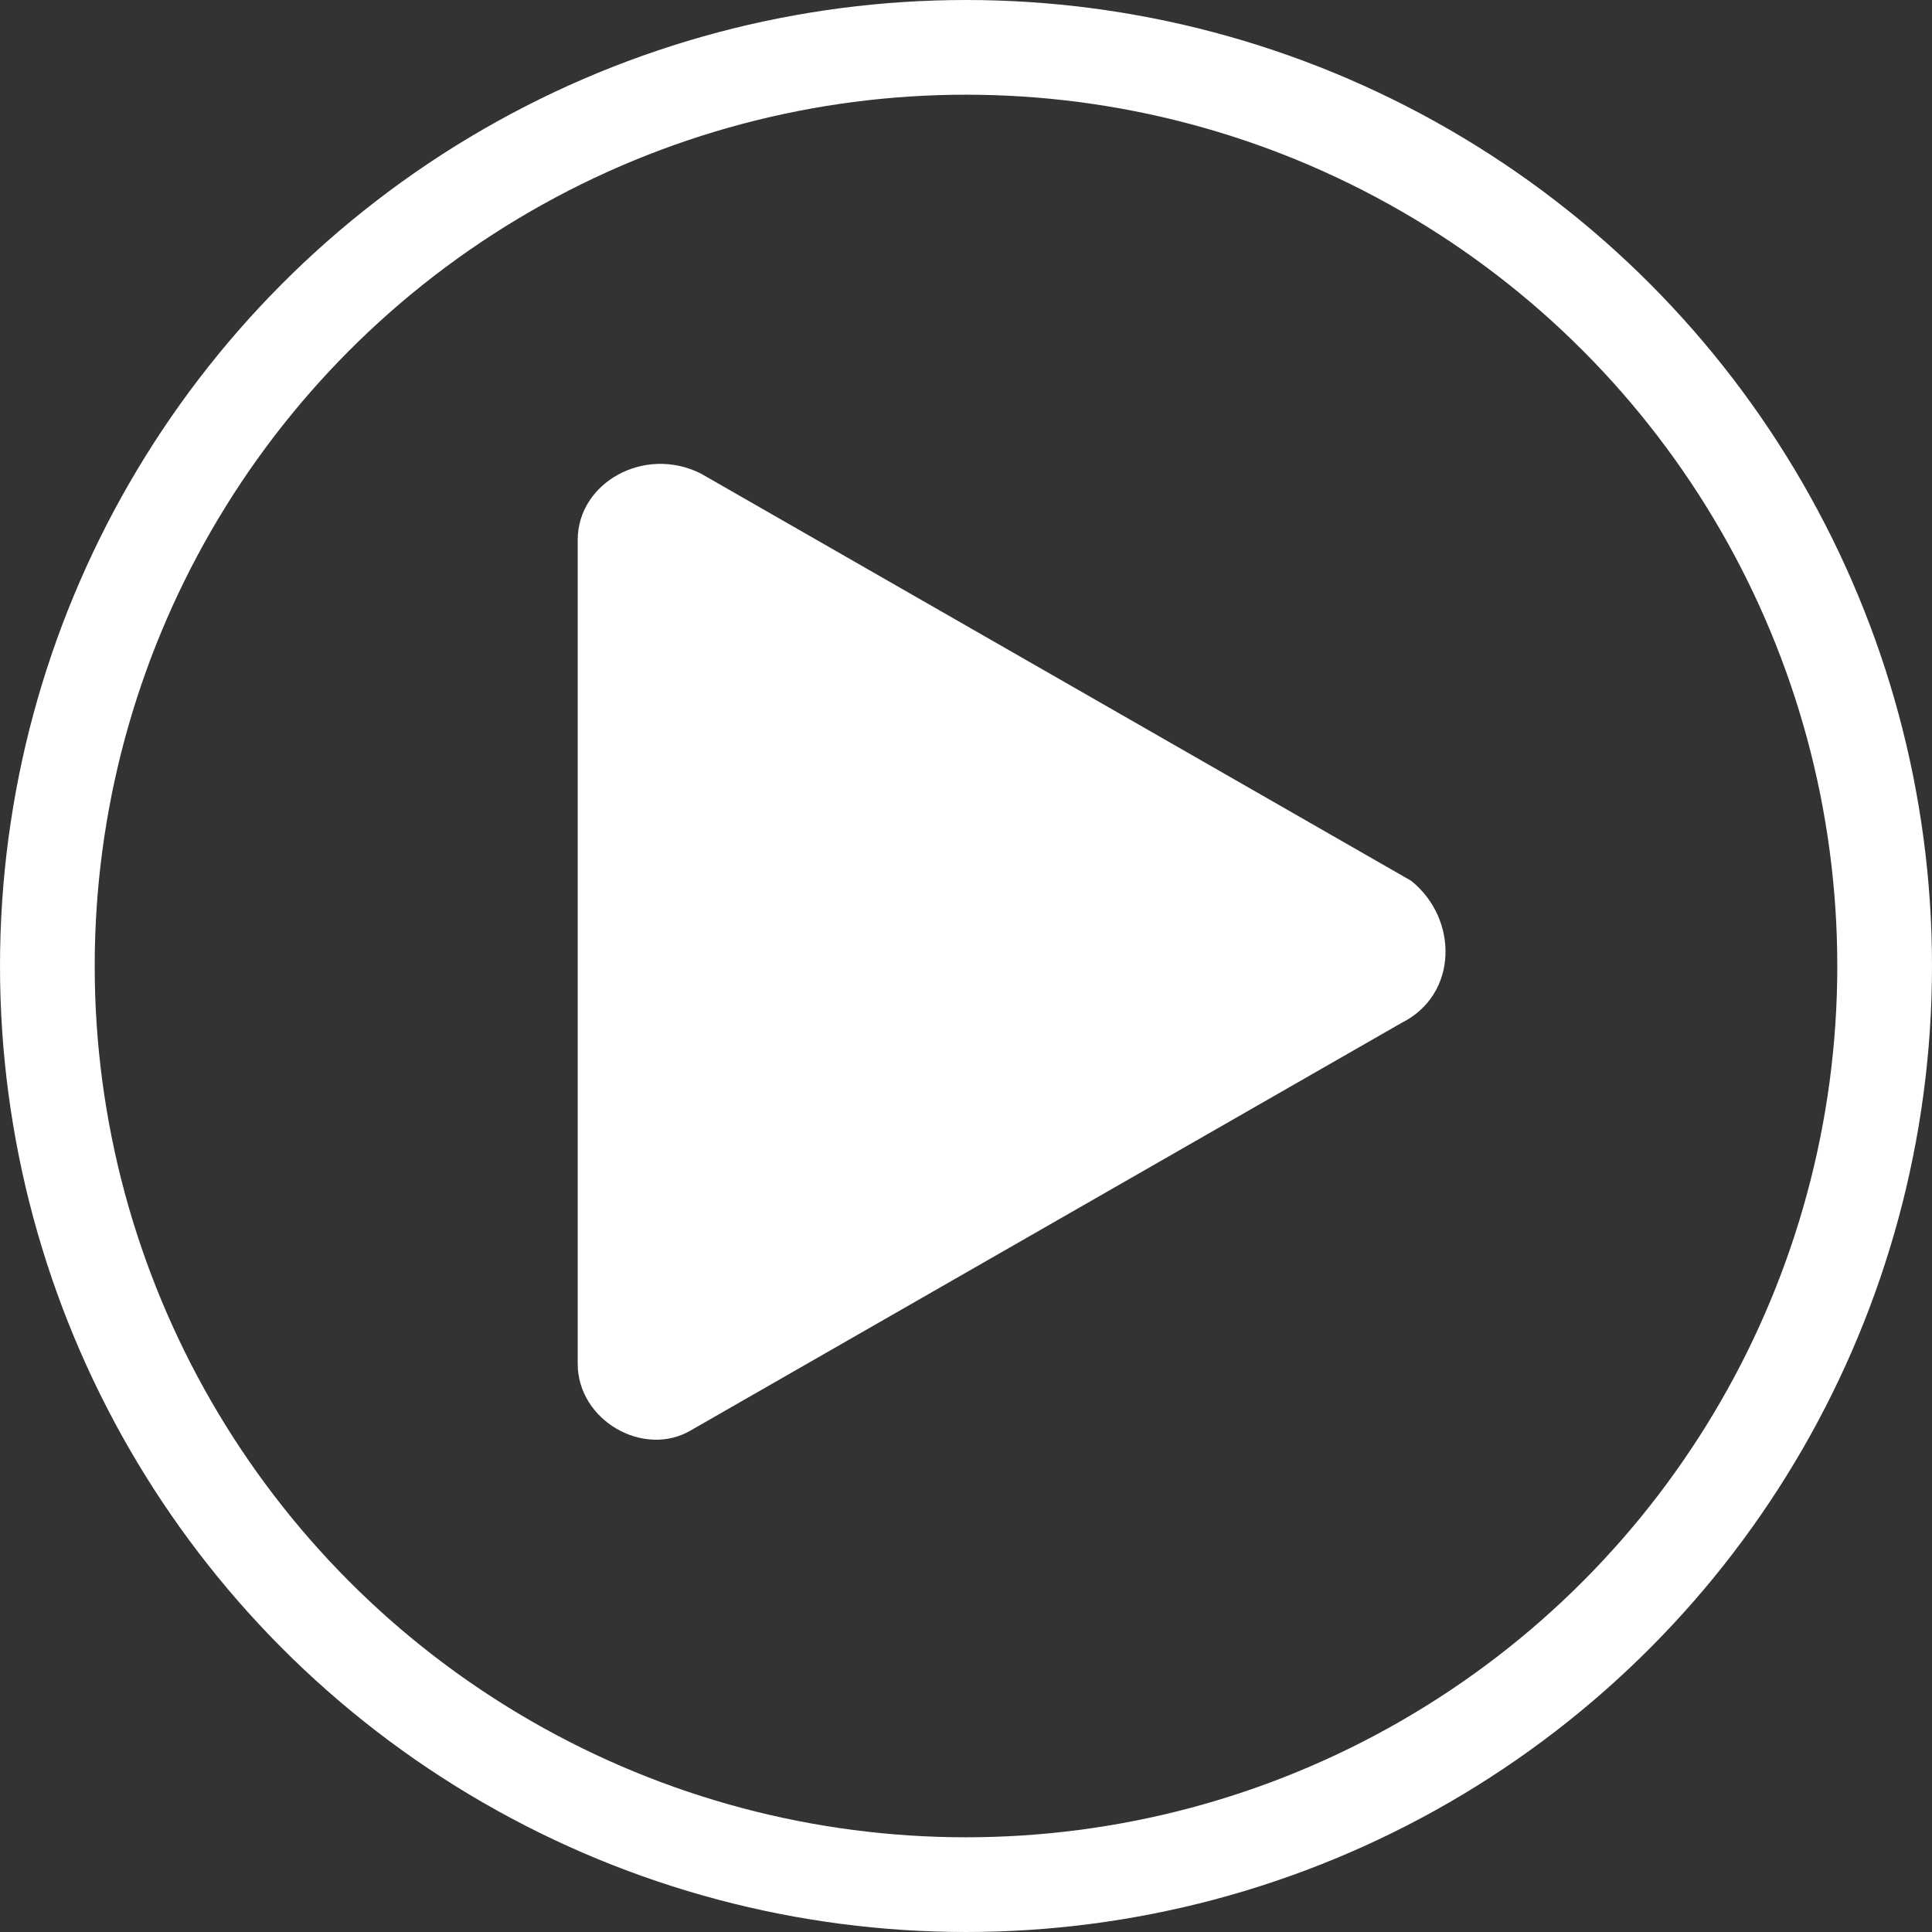
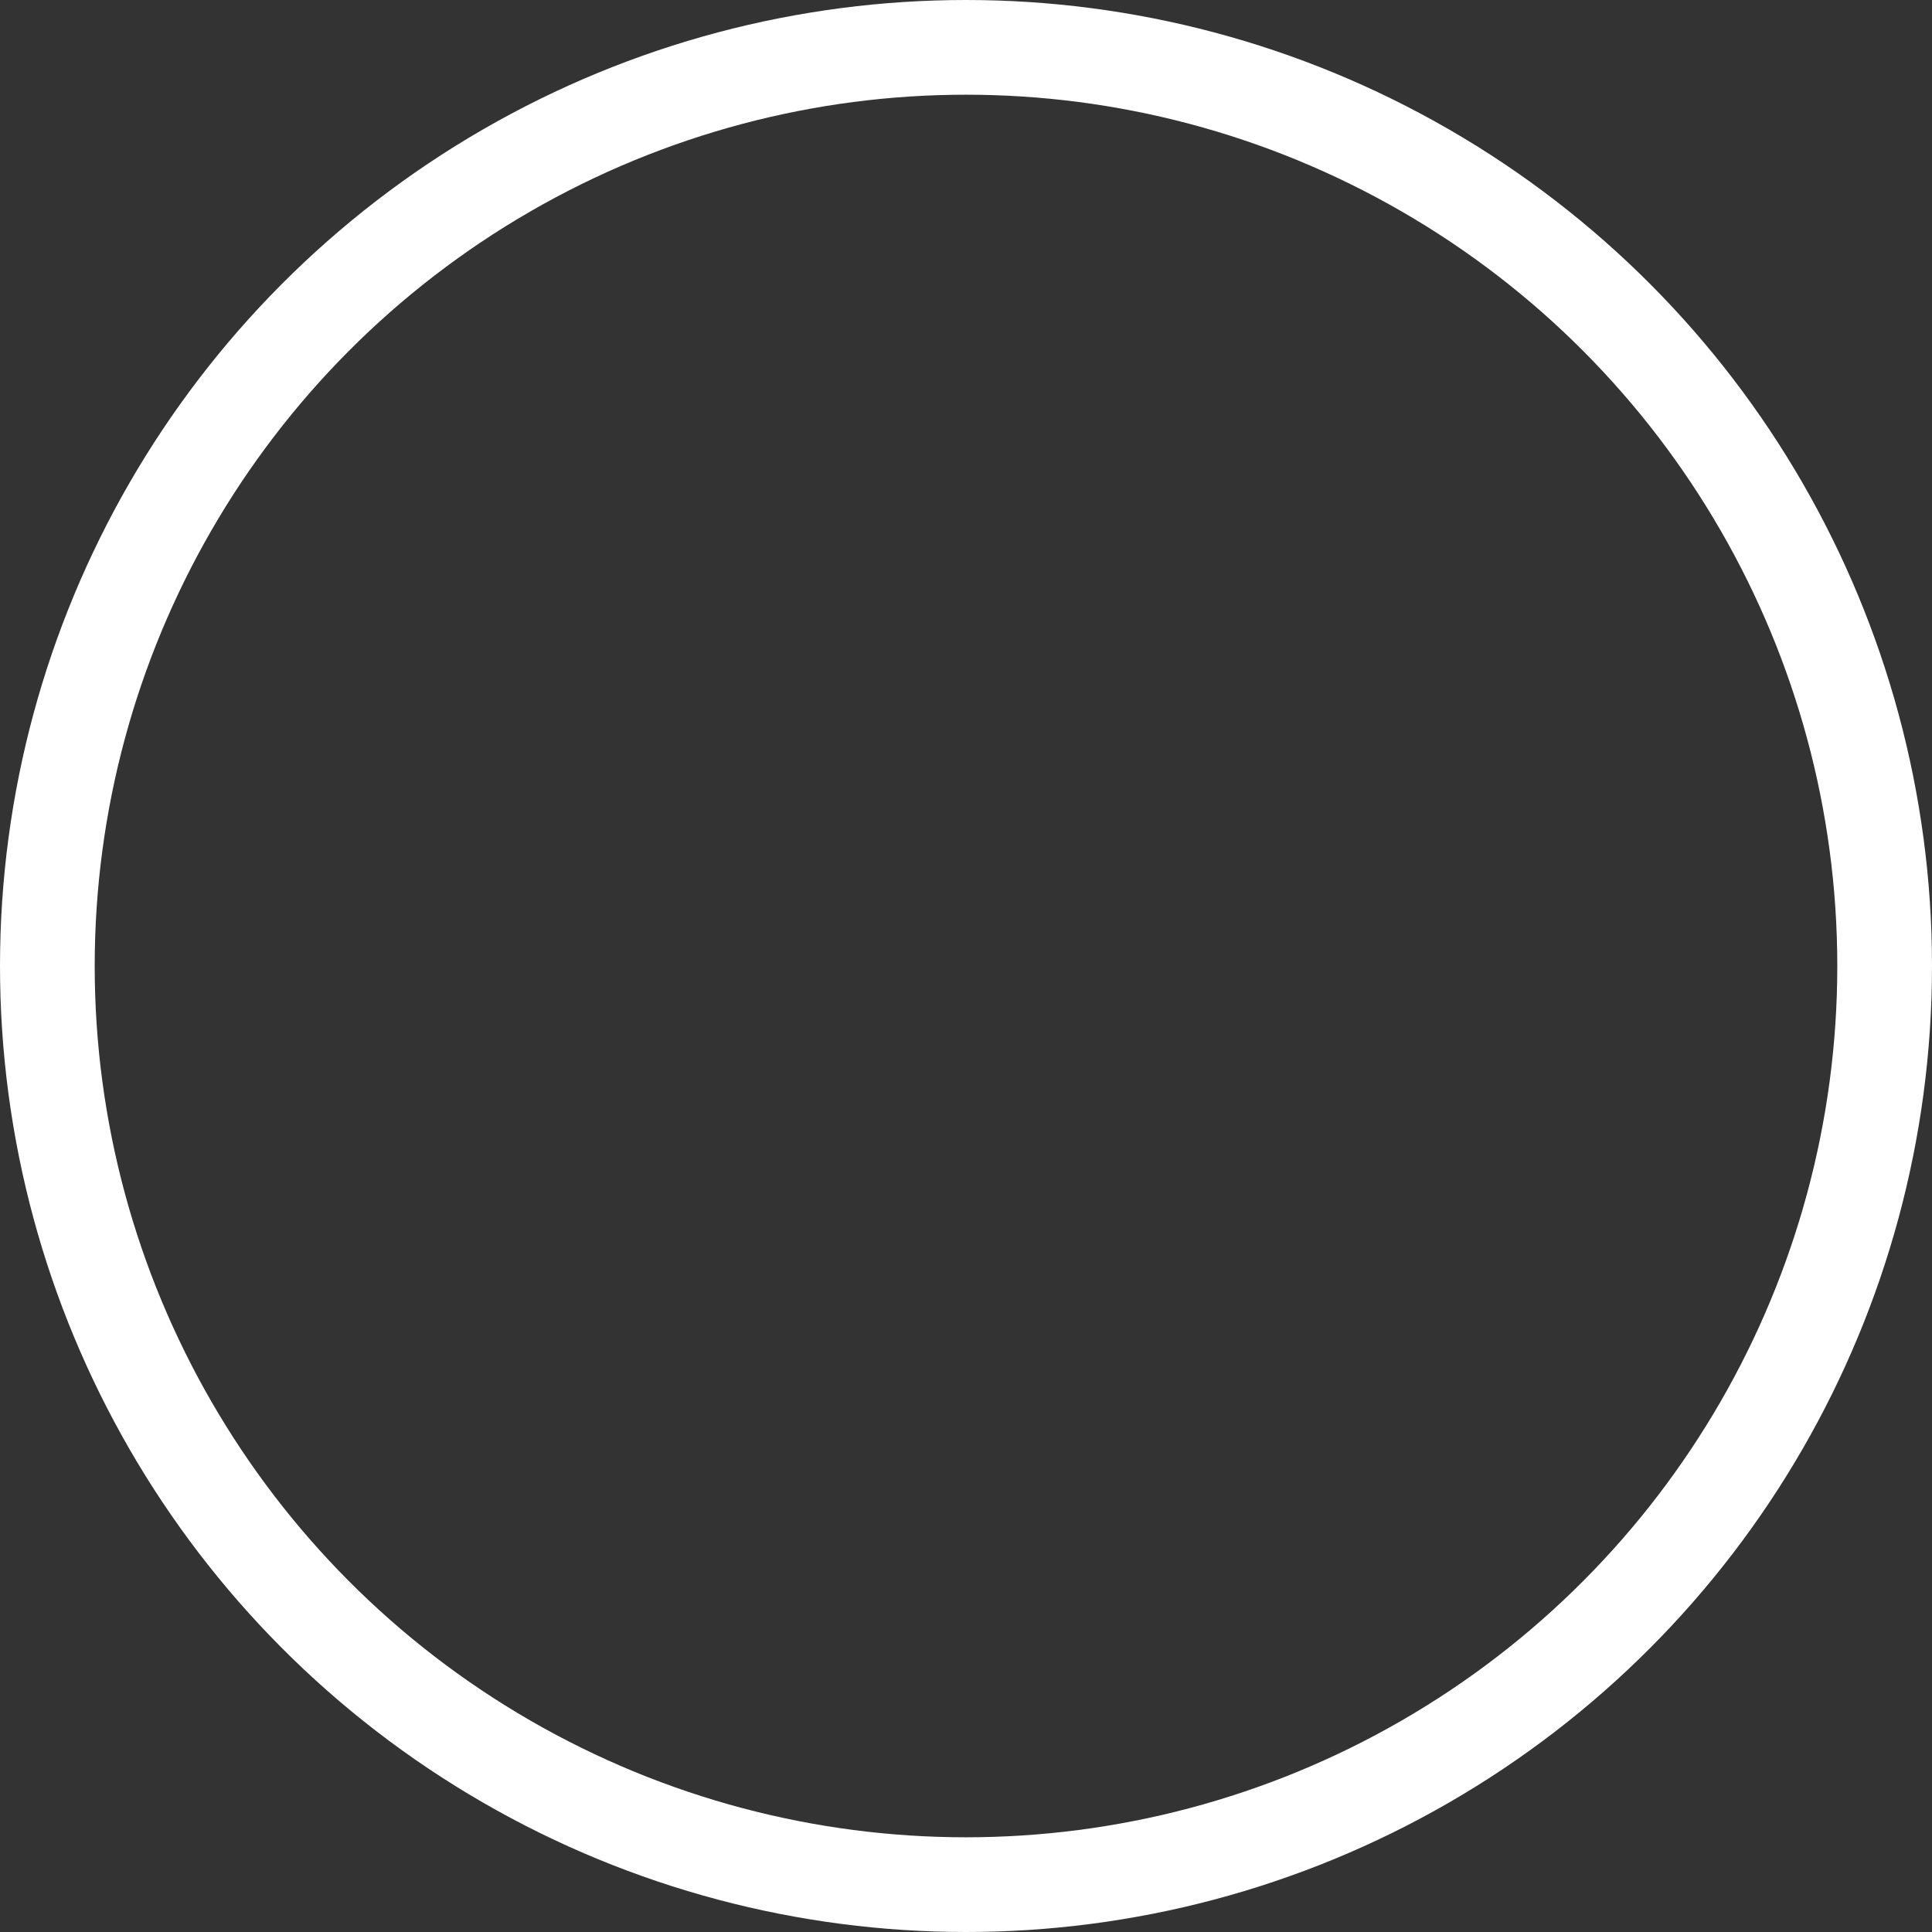
<svg xmlns="http://www.w3.org/2000/svg" version="1.1" id="Слой_1" x="0px" y="0px" viewBox="0 0 20.4 20.4" style="enable-background:new 0 0 20.4 20.4;" xml:space="preserve">
  <rect x="0" y="0" width="20.4" height="20.4" fill="#333333" stroke="none" />
  <style type="text/css"> .st0{fill:#1D1D1B;} .st1{fill:none;} .st2{fill:#282828;} .st3{fill:url(#);} .st4{fill:#FFFFFF;} .st5{fill:none;stroke:#FFFFFF;stroke-miterlimit:10;} </style>
  <g>
    <circle class="st5" cx="10.2" cy="10.2" r="9.7" />
-     <path class="st4" d="M14.9,9.3L7.4,5C6.8,4.7,6.1,5.1,6.1,5.7v8.7c0,0.6,0.7,1,1.2,0.7l7.5-4.3C15.4,10.5,15.4,9.7,14.9,9.3z" />
  </g>
</svg>